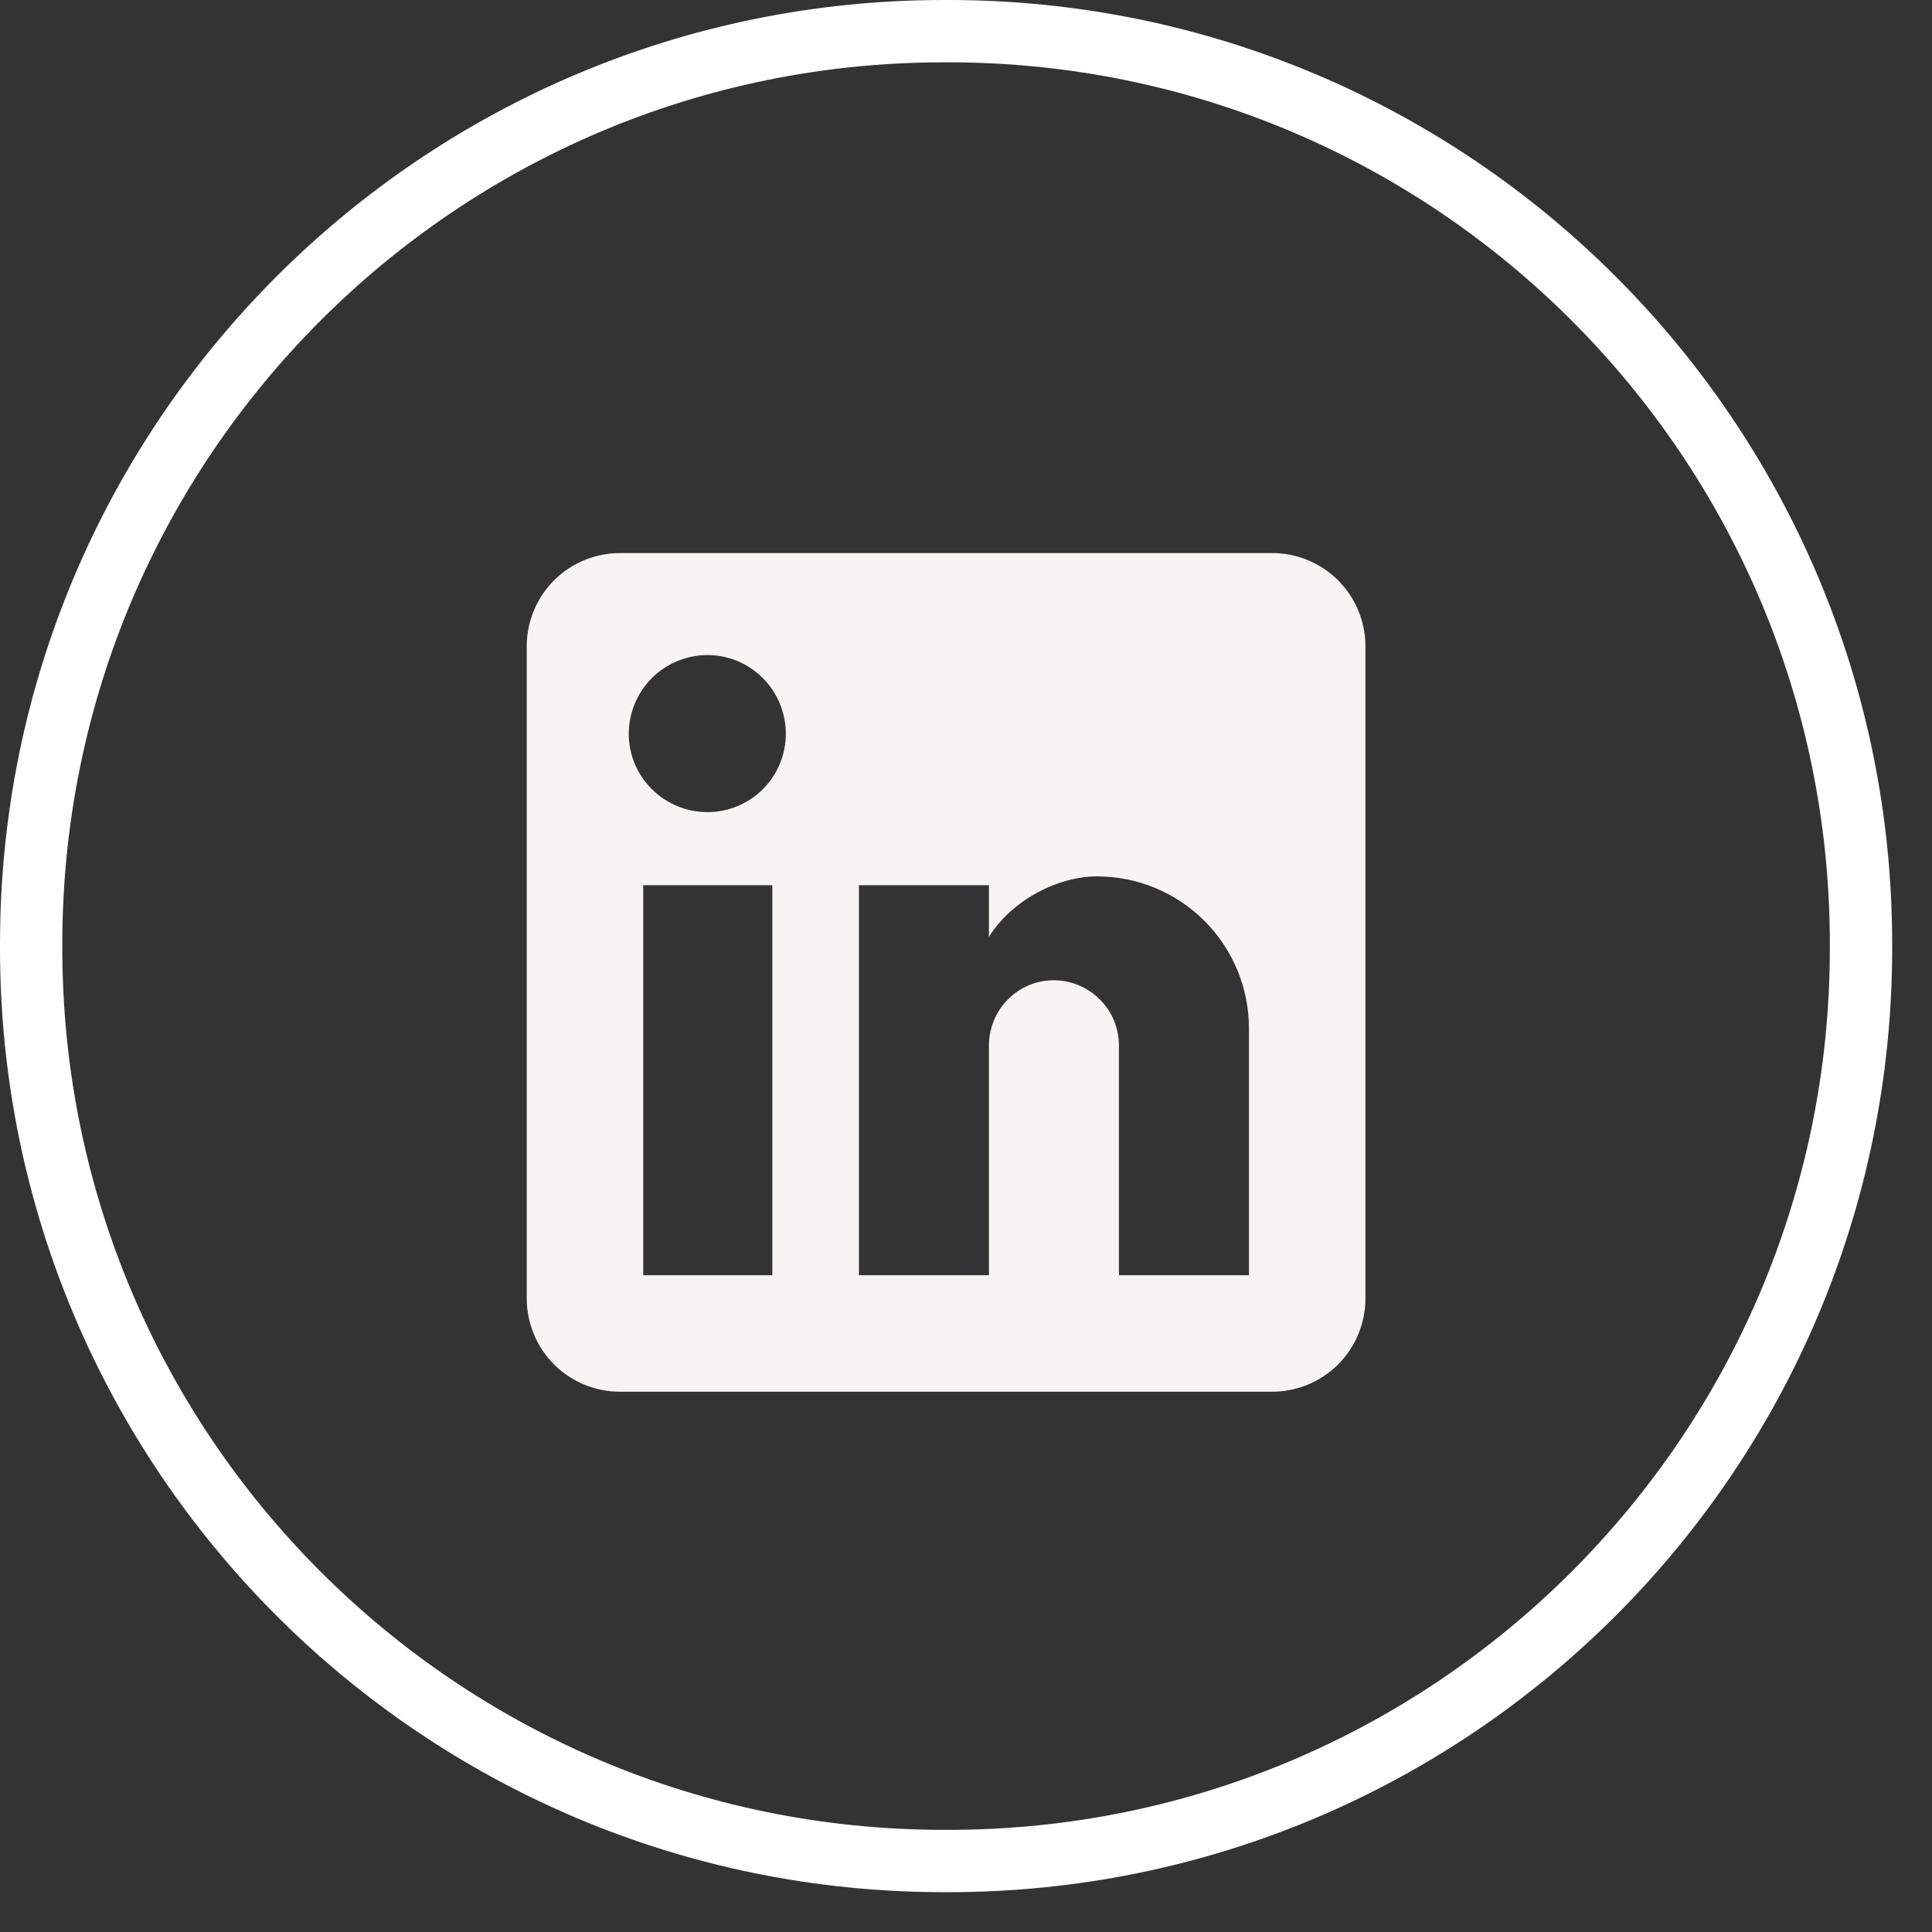
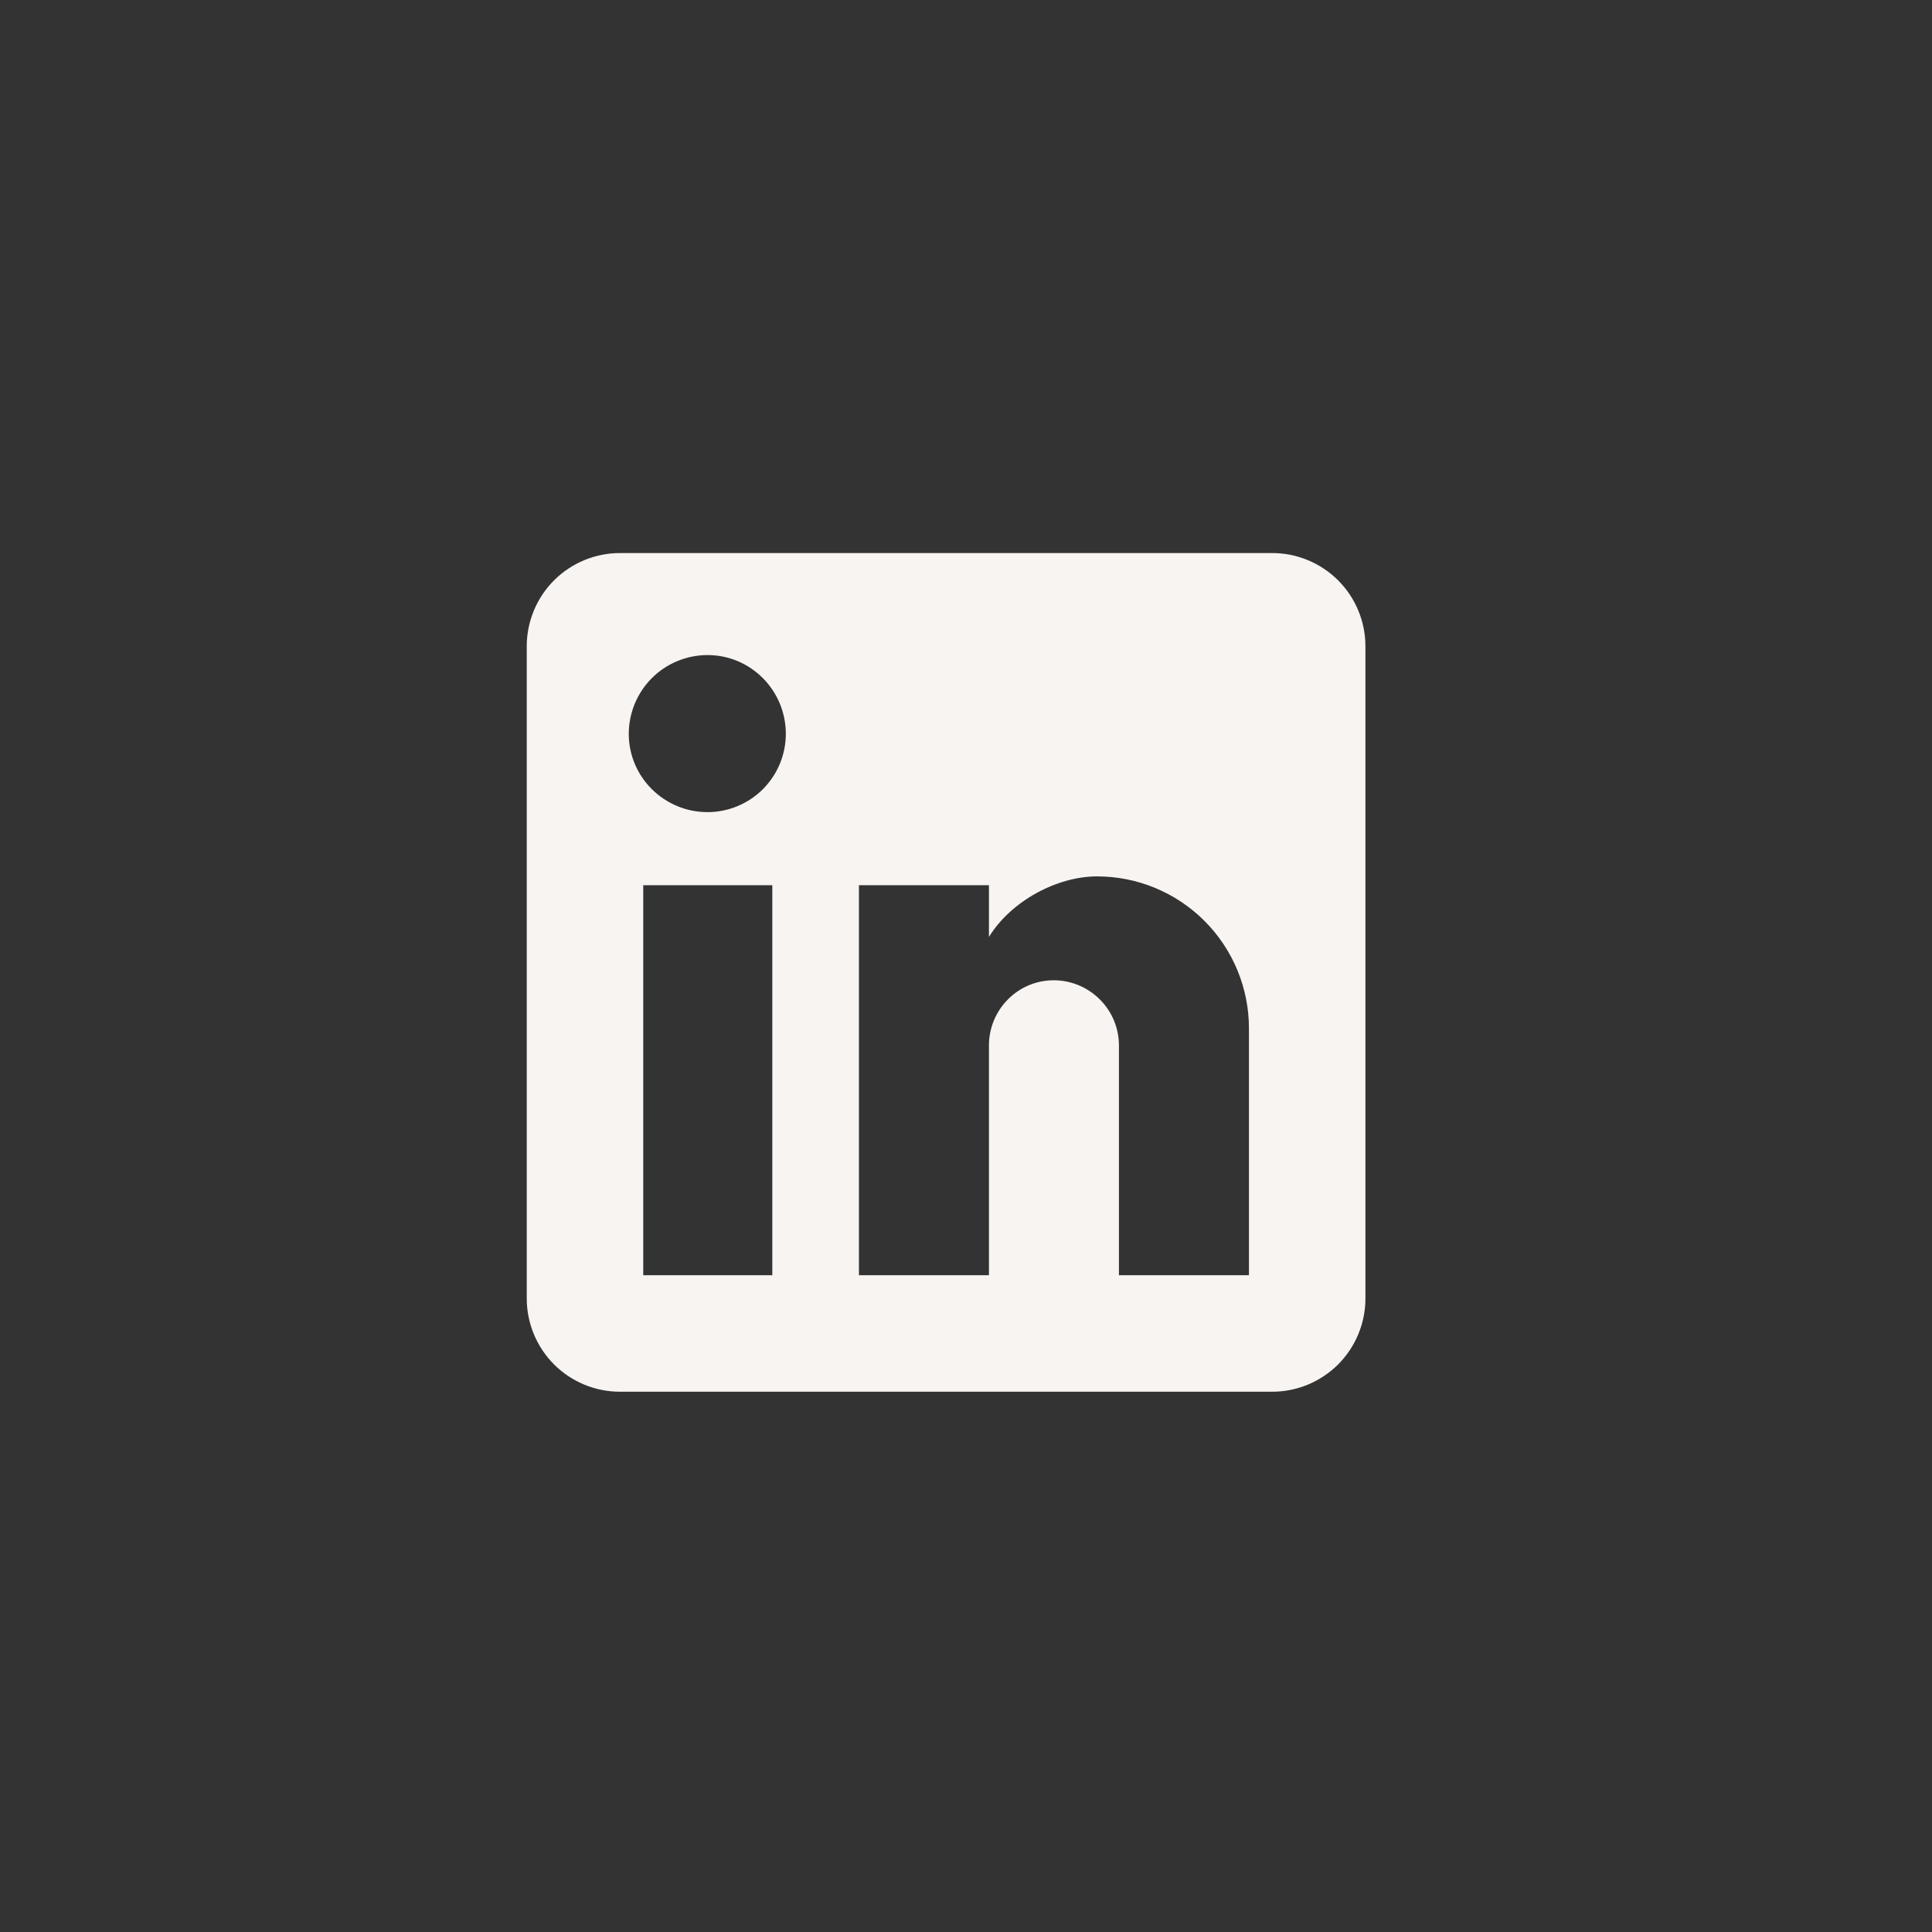
<svg xmlns="http://www.w3.org/2000/svg" width="31" height="31" viewBox="0 0 31 31" fill="none">
  <rect x="0" y="0" width="31" height="31" fill="#333333" stroke="none" />
-   <path d="M15.146 0.5H15.215C23.304 0.5 29.861 7.058 29.861 15.146V15.215C29.861 23.304 23.304 29.861 15.215 29.861H15.146C7.058 29.861 0.5 23.304 0.5 15.215V15.146C0.5 7.058 7.058 0.5 15.146 0.5Z" stroke="white" />
  <path d="M20.413 8.874C20.81 8.874 21.19 9.032 21.471 9.312C21.751 9.592 21.909 9.973 21.909 10.369V20.835C21.909 21.232 21.751 21.612 21.471 21.893C21.19 22.173 20.81 22.331 20.413 22.331H9.947C9.551 22.331 9.17 22.173 8.89 21.893C8.61 21.612 8.452 21.232 8.452 20.835V10.369C8.452 9.973 8.61 9.592 8.89 9.312C9.17 9.032 9.551 8.874 9.947 8.874H20.413ZM20.04 20.462V16.499C20.04 15.853 19.783 15.233 19.326 14.776C18.869 14.319 18.249 14.062 17.603 14.062C16.967 14.062 16.227 14.451 15.868 15.034V14.204H13.782V20.462H15.868V16.776C15.868 16.2 16.332 15.729 16.907 15.729C17.185 15.729 17.451 15.84 17.647 16.036C17.844 16.232 17.954 16.498 17.954 16.776V20.462H20.04ZM11.353 13.031C11.686 13.031 12.005 12.898 12.241 12.663C12.476 12.427 12.609 12.108 12.609 11.775C12.609 11.079 12.048 10.511 11.353 10.511C11.018 10.511 10.696 10.644 10.459 10.881C10.223 11.118 10.089 11.44 10.089 11.775C10.089 12.47 10.658 13.031 11.353 13.031ZM12.392 20.462V14.204H10.321V20.462H12.392Z" fill="#F8F4F1" />
</svg>